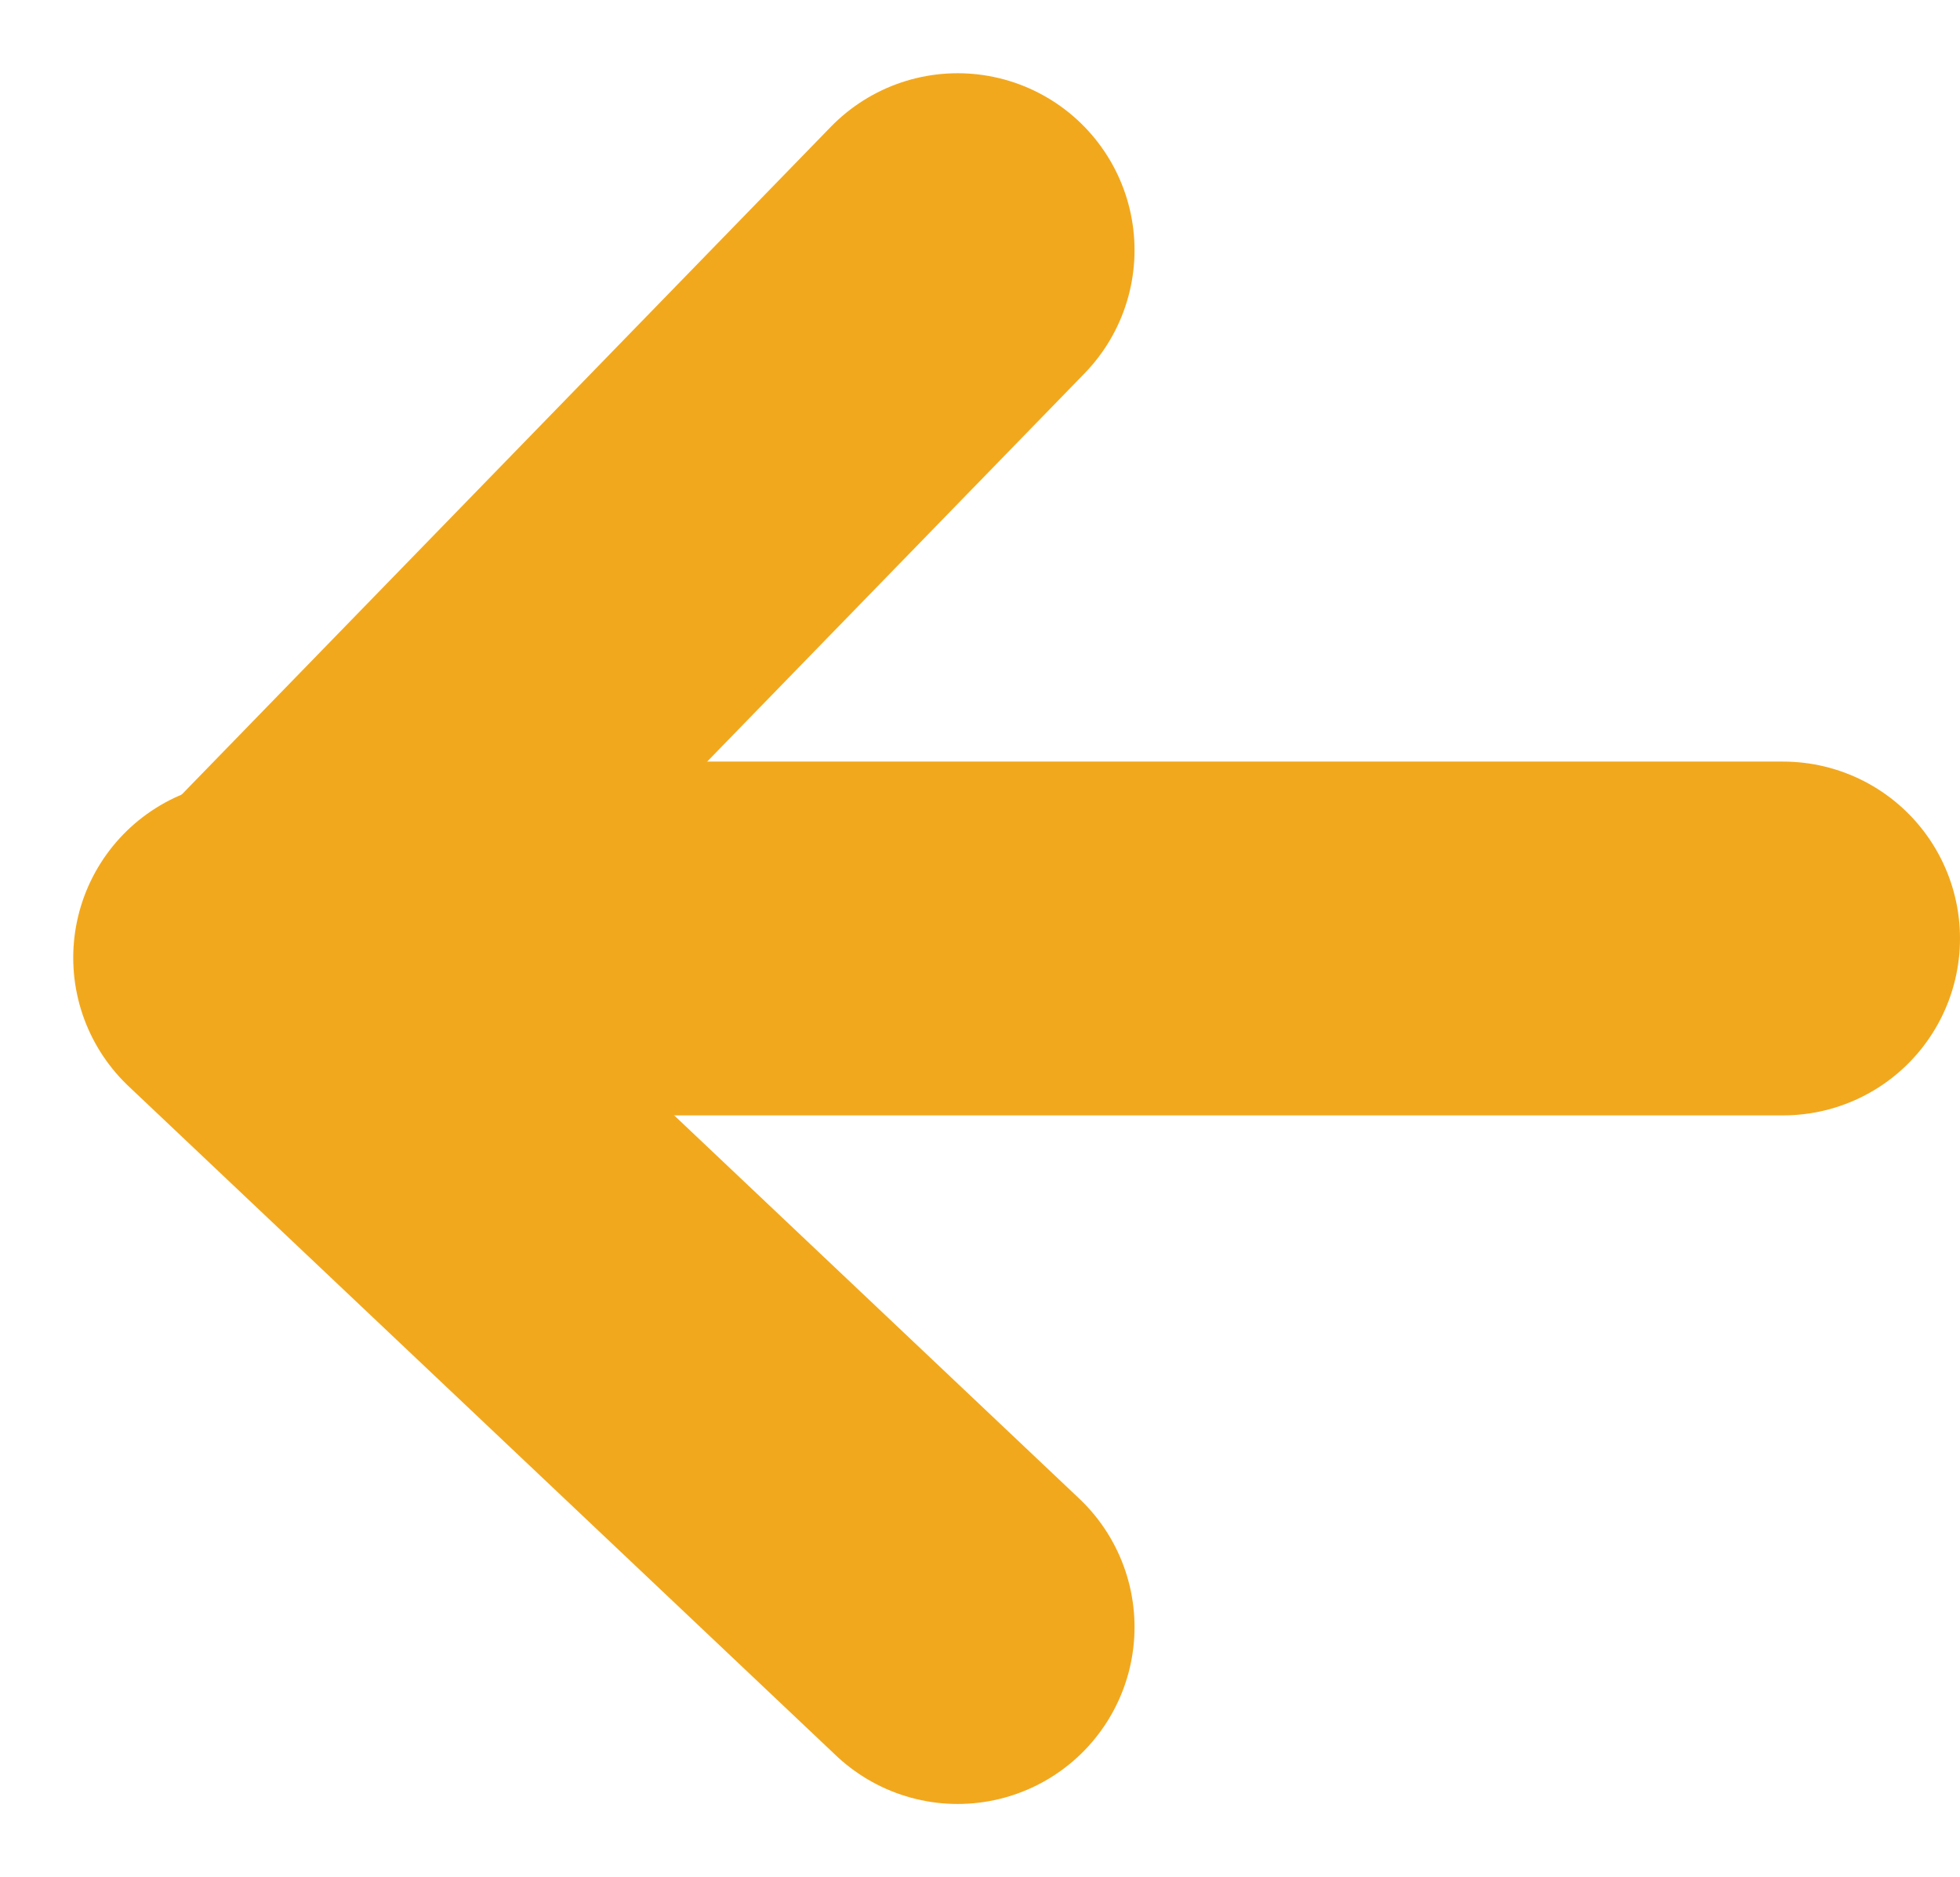
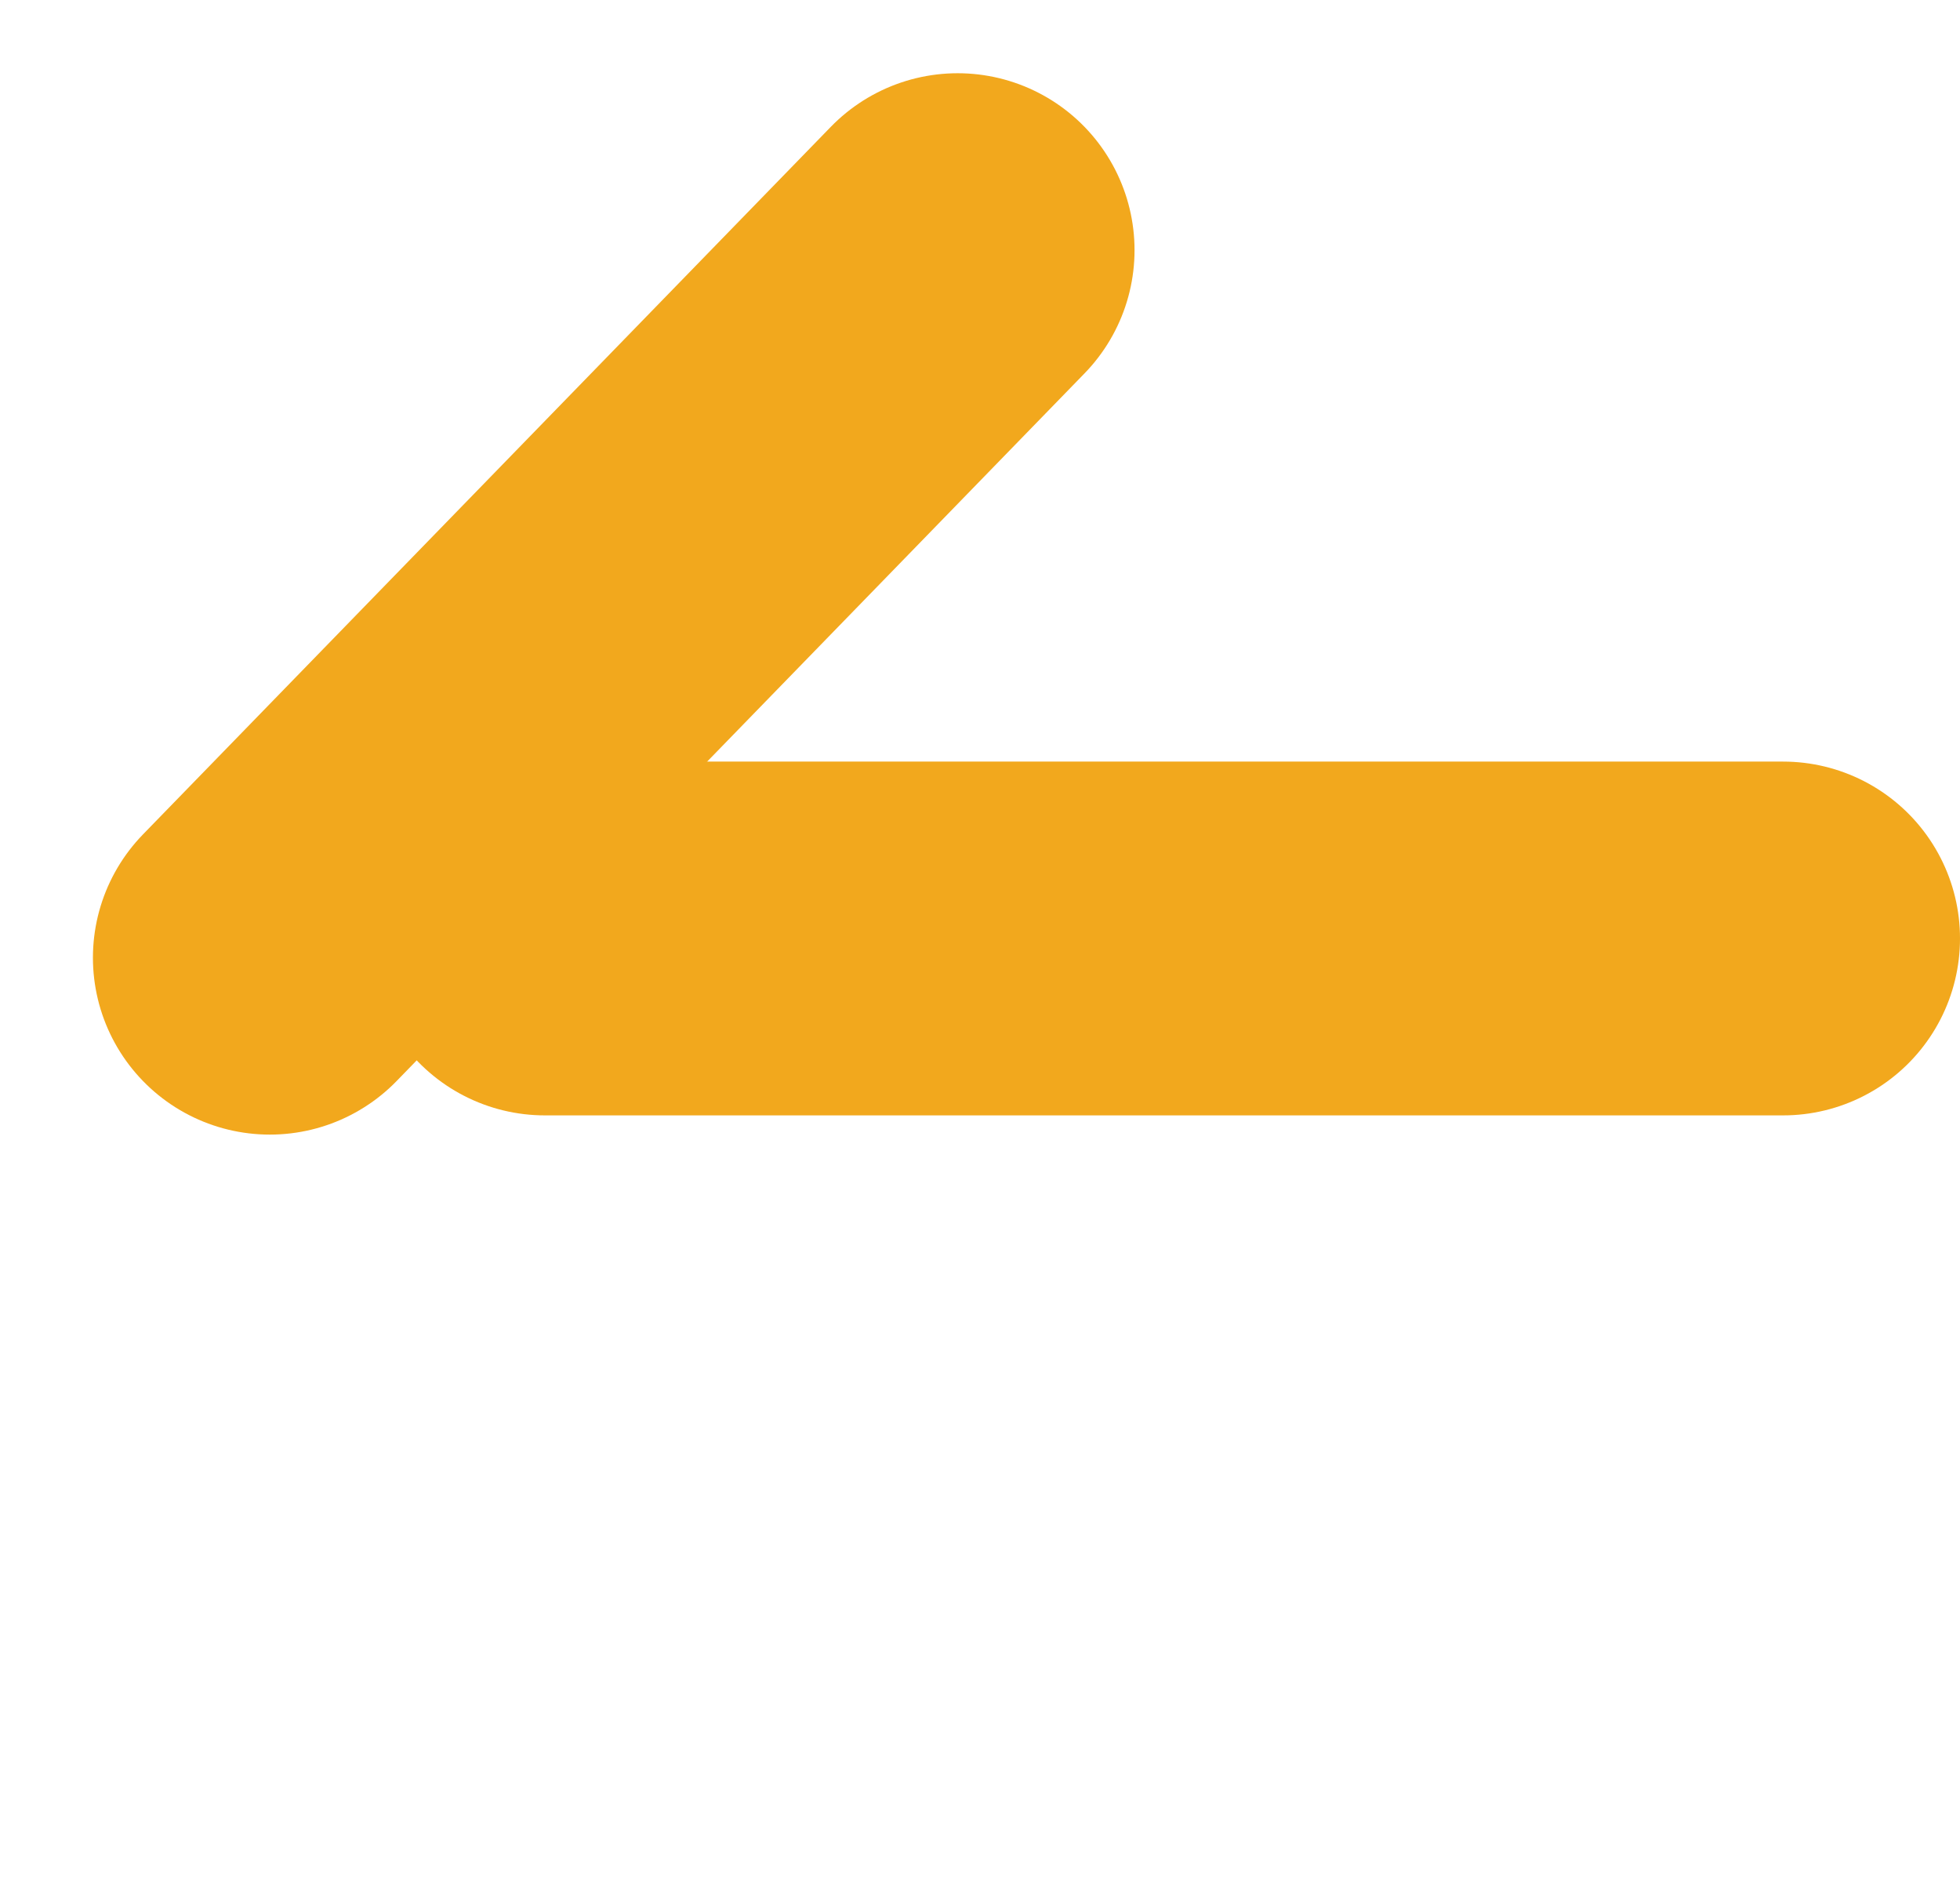
<svg xmlns="http://www.w3.org/2000/svg" width="16.621" height="15.917" viewBox="0 0 16.621 15.917">
  <g id="Group_679" data-name="Group 679" transform="translate(2.121 2.121)">
    <g id="Group_30" data-name="Group 30" transform="translate(0)">
      <path id="Path_1767" data-name="Path 1767" d="M5.833,0,0,6" transform="translate(0.167)" fill="none" stroke="#f2a81d" stroke-linecap="round" stroke-width="3" />
-       <line id="Line_42" data-name="Line 42" x1="6" y1="5.676" transform="translate(0 6)" fill="none" stroke="#f2a81d" stroke-linecap="round" stroke-linejoin="round" stroke-width="3" />
    </g>
    <line id="Line_43" data-name="Line 43" x1="10.5" transform="translate(2.5 5.837)" fill="none" stroke="#f2a81d" stroke-linecap="round" stroke-linejoin="round" stroke-width="3" />
  </g>
</svg>